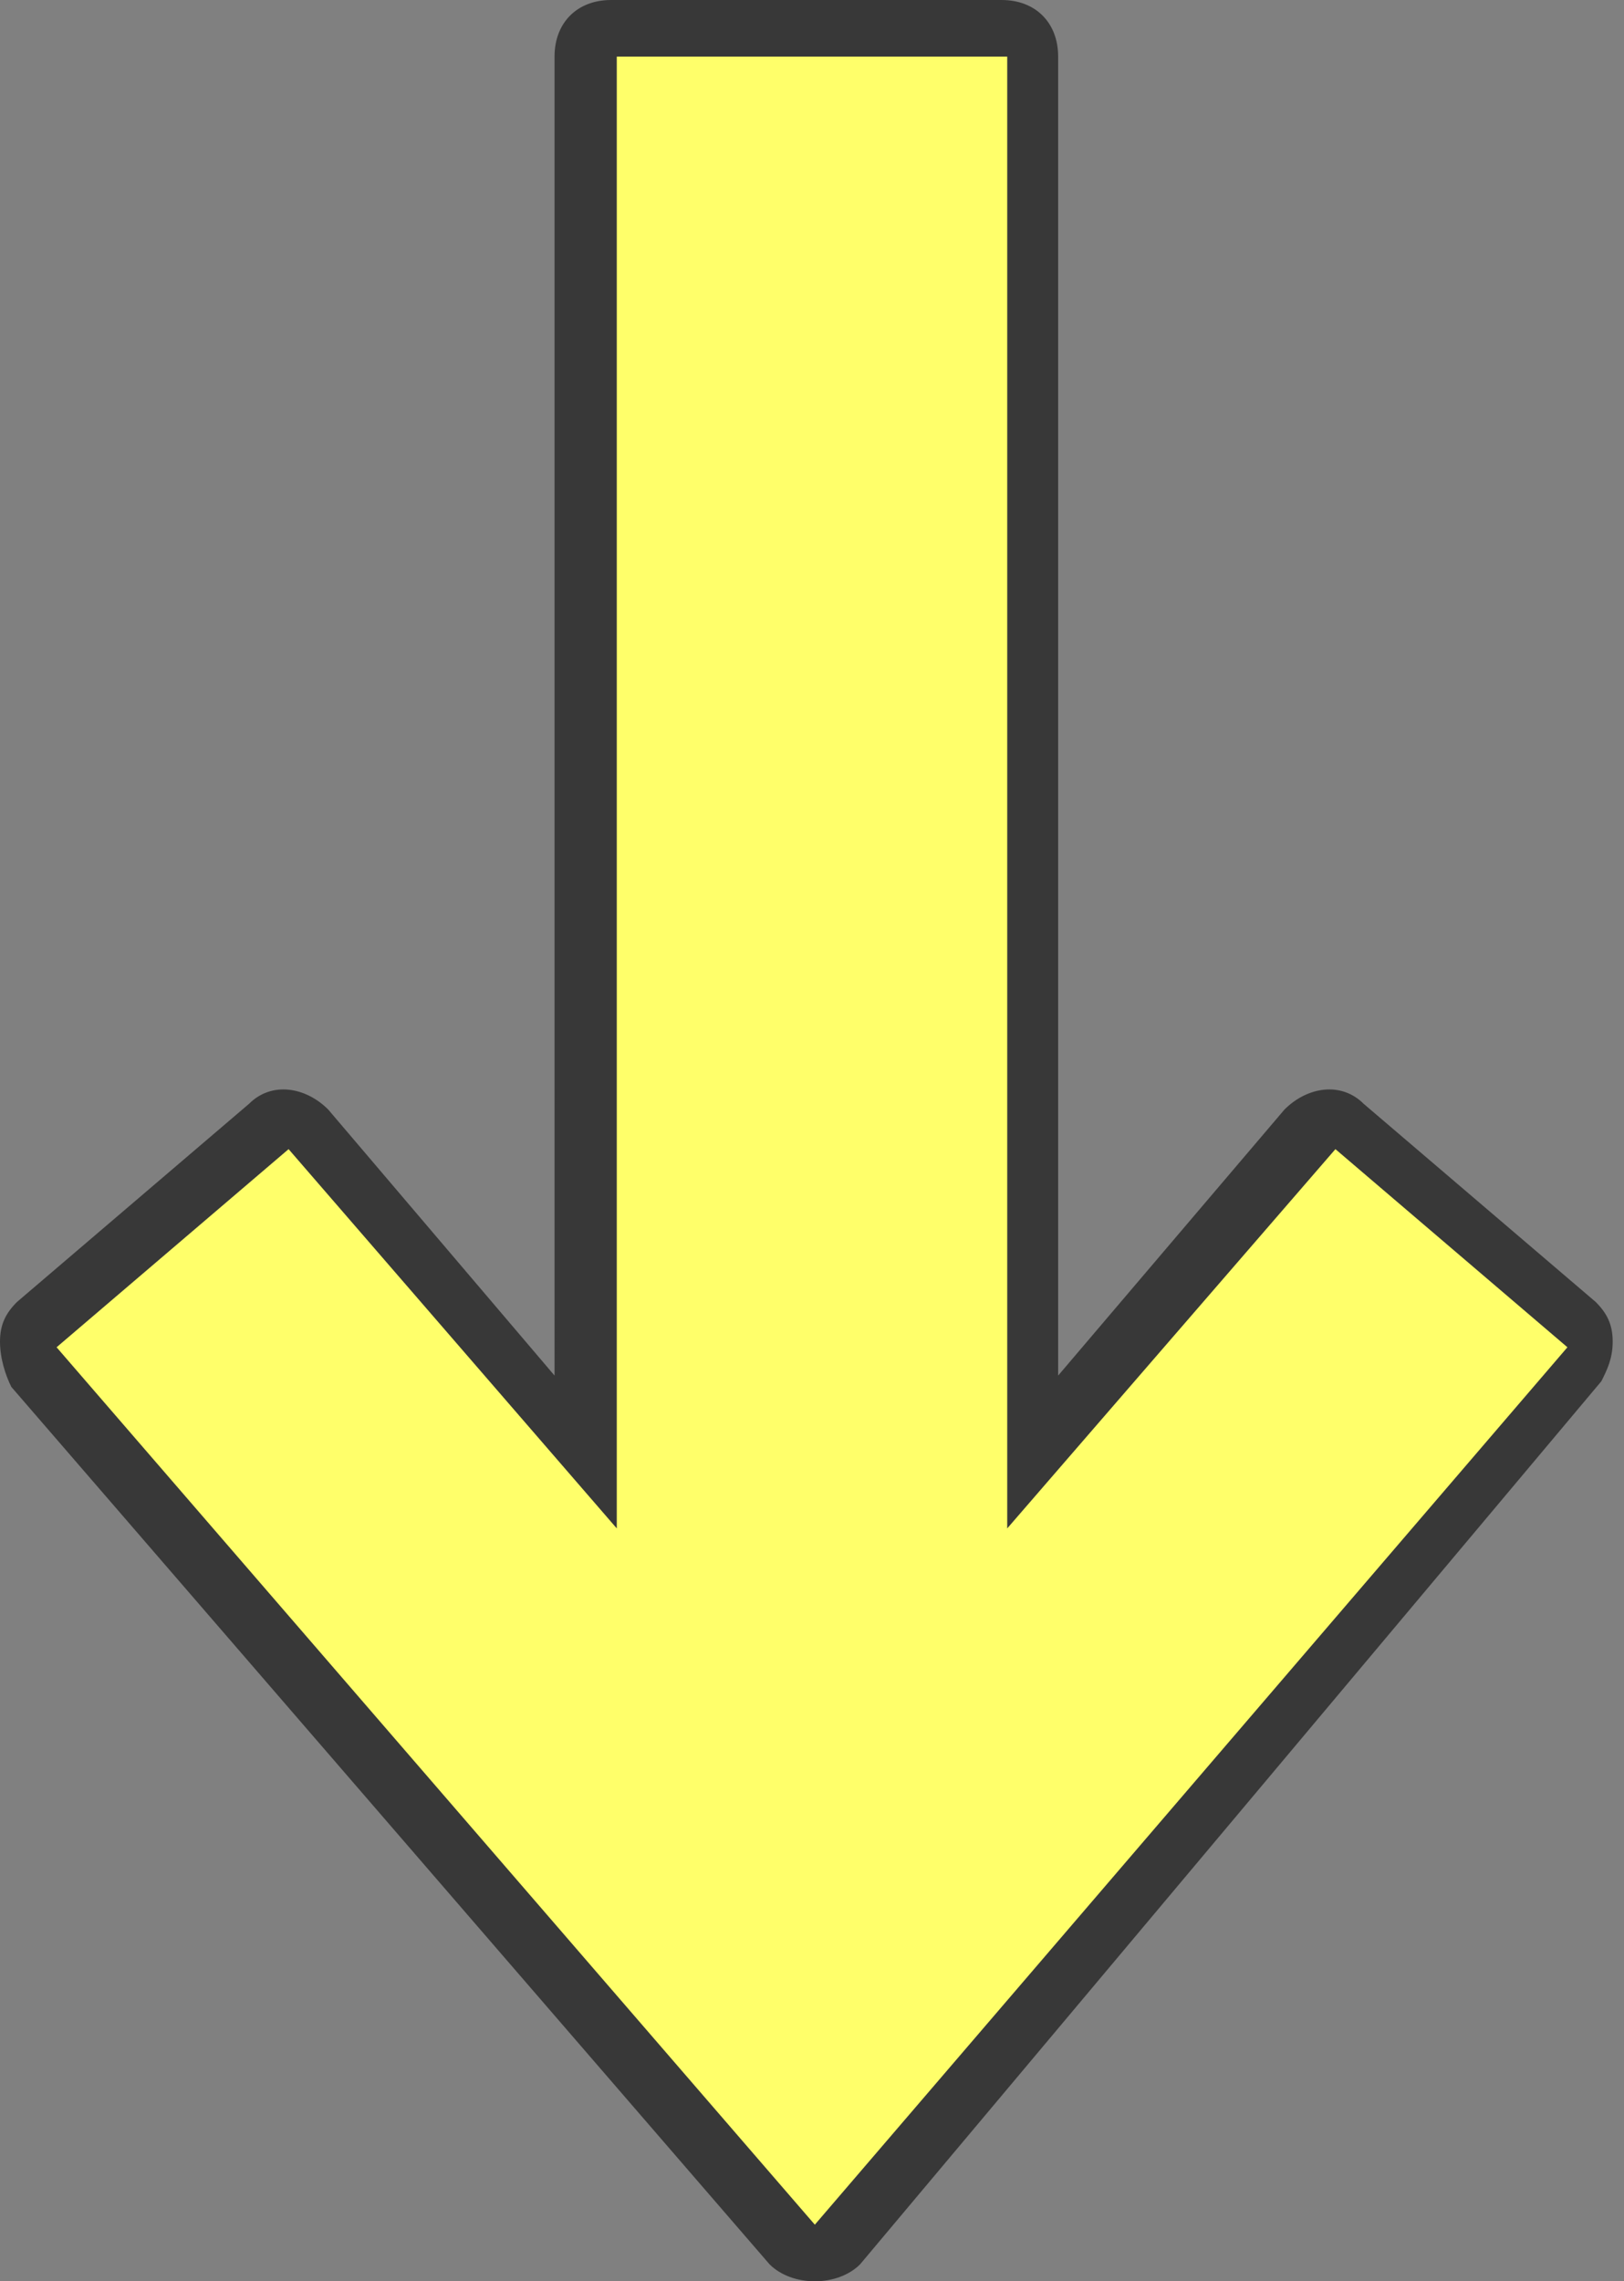
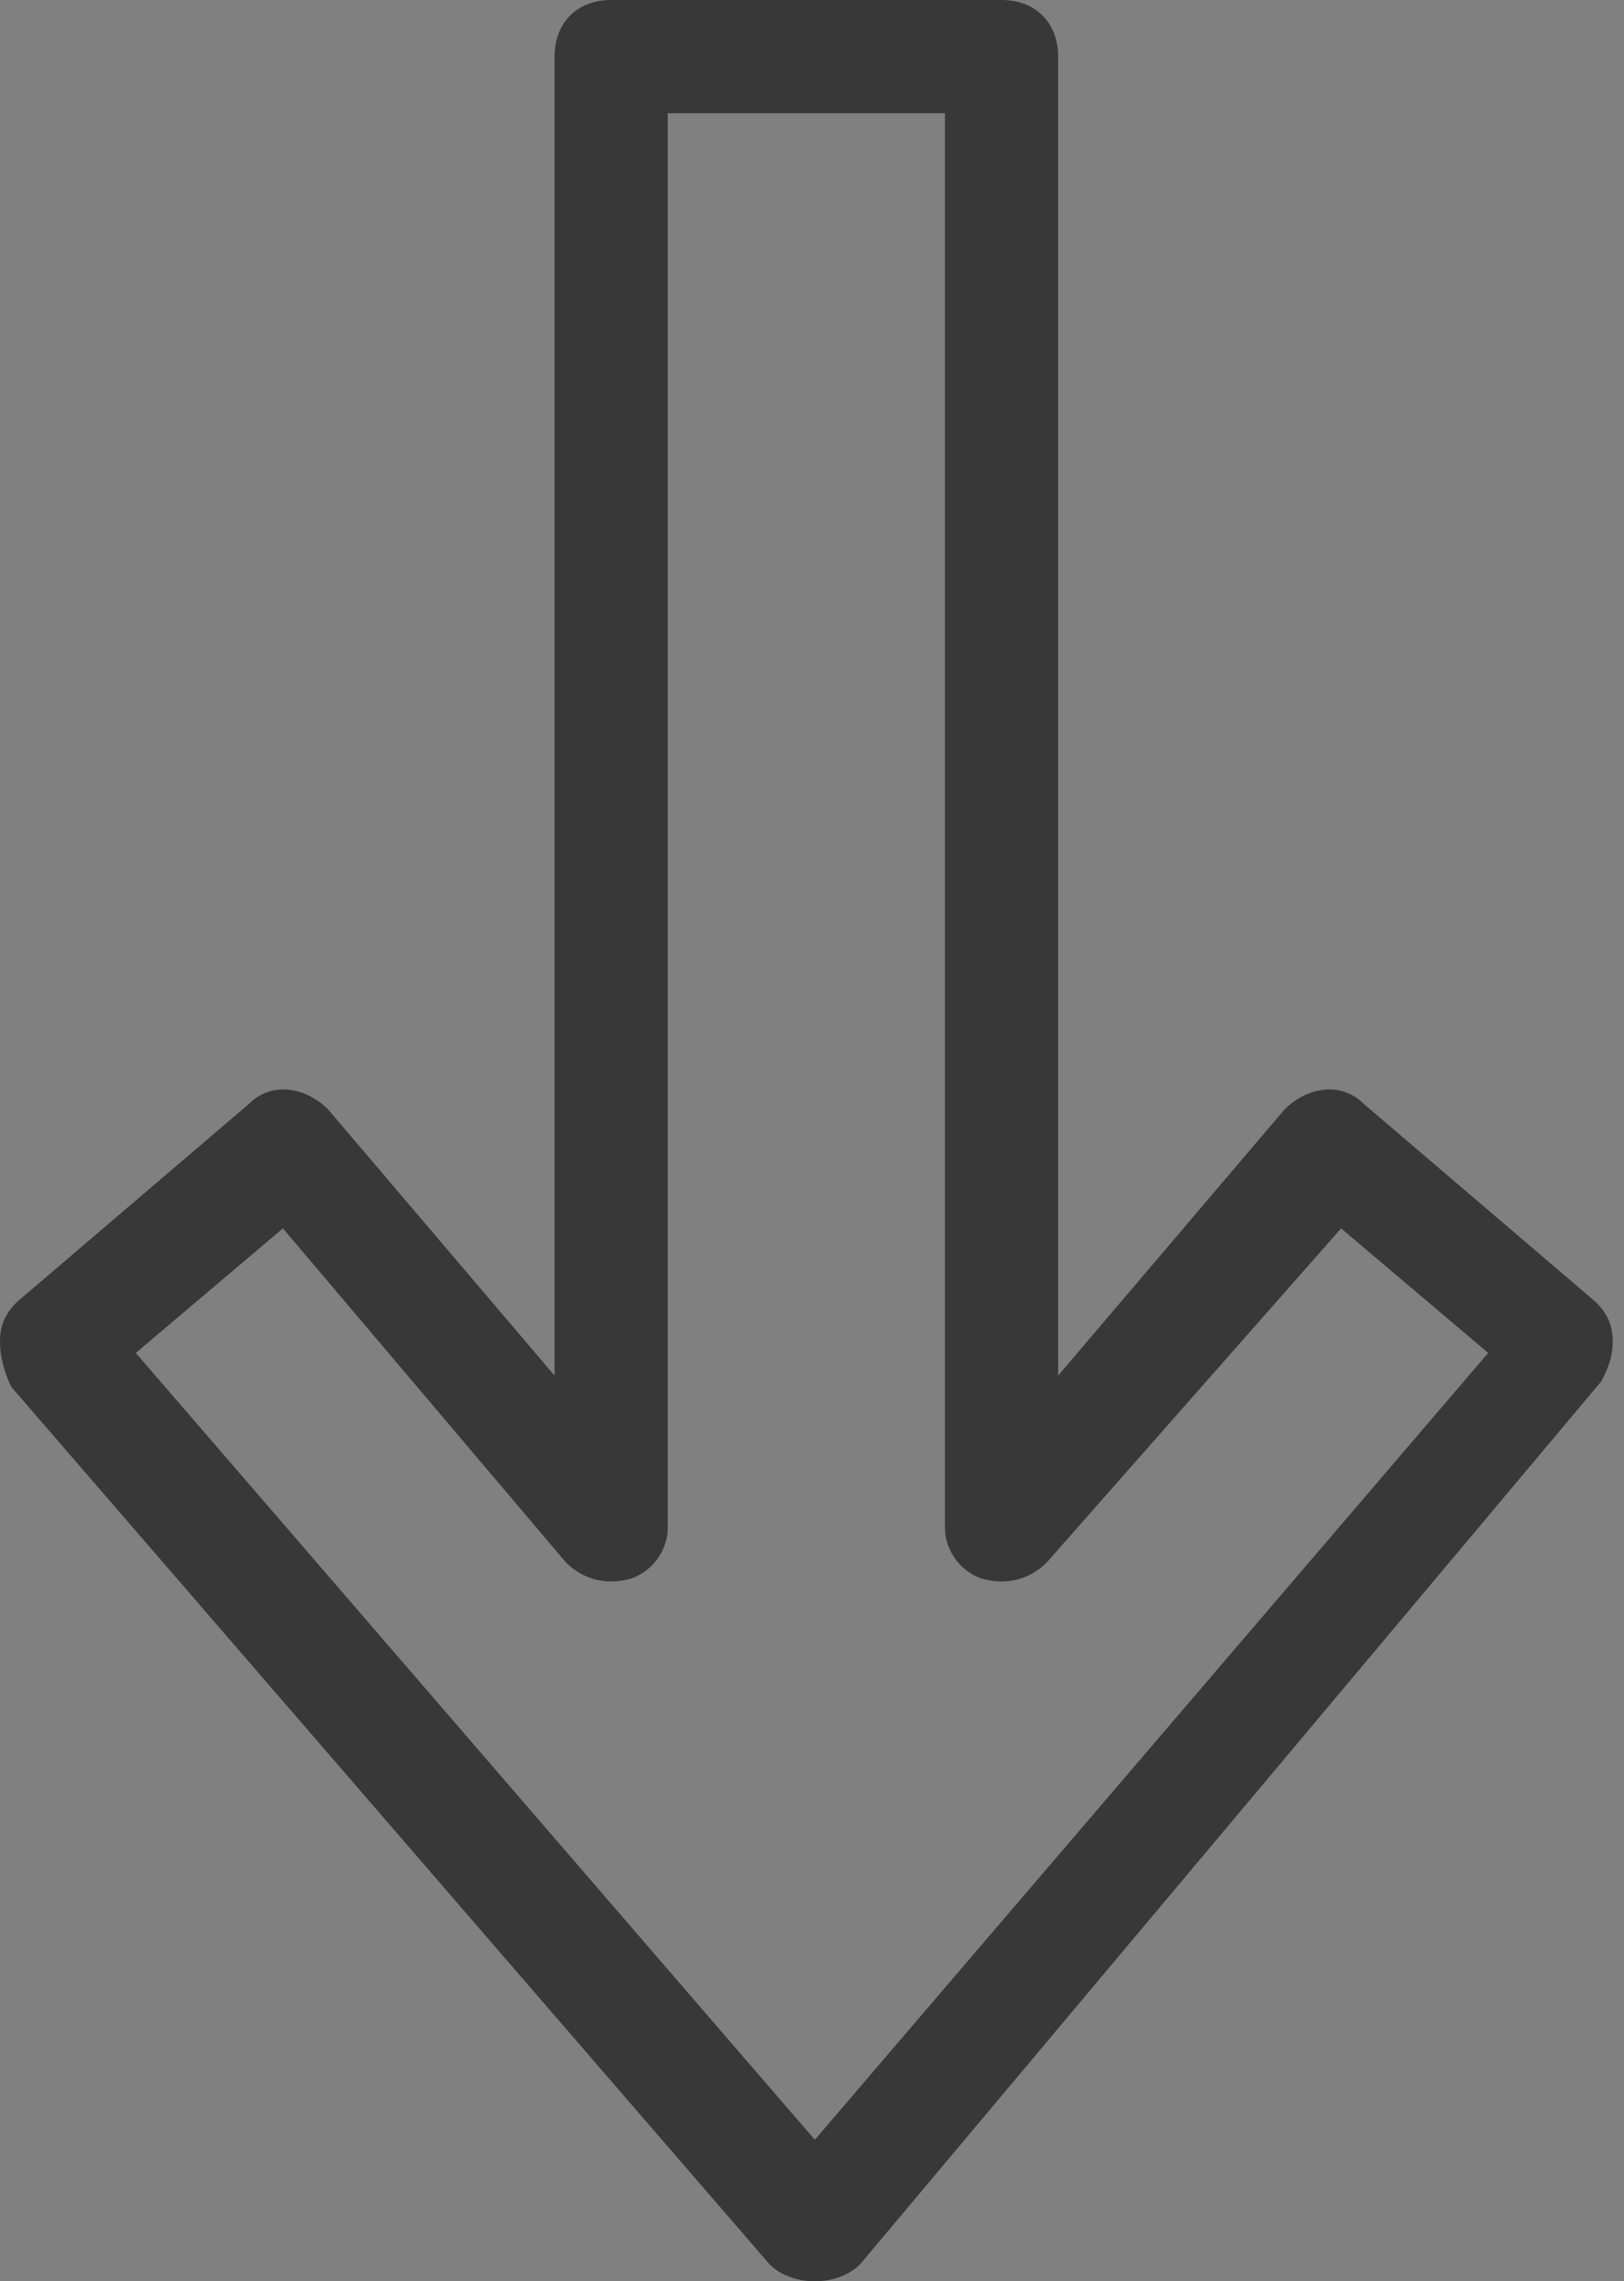
<svg xmlns="http://www.w3.org/2000/svg" version="1.1" id="レイヤー_1" x="0px" y="0px" viewBox="0 0 28.7 40.3" style="enable-background:new 0 0 28.7 40.3;" xml:space="preserve">
  <rect x="0" y="0" width="28.7" height="40.3" fill="#808080" stroke="none" />
  <style type="text/css">
	.st0{fill:#383838;}
	.st1{fill:#FFFF6A;}
</style>
  <path class="st0" d="M14.4,40.3c-0.3,0-0.6-0.1-0.8-0.3L0.2,24.5C0.1,24.3,0,24,0,23.7c0-0.3,0.1-0.5,0.3-0.7l4.1-3.5  c0.4-0.4,1-0.3,1.4,0.1l4,4.7V1c0-0.6,0.4-1,1-1h6.9c0.6,0,1,0.4,1,1v23.3l4-4.7c0.4-0.4,1-0.5,1.4-0.1l4.1,3.5  c0.2,0.2,0.3,0.4,0.3,0.7c0,0.3-0.1,0.5-0.2,0.7L15.2,40C15,40.2,14.7,40.3,14.4,40.3C14.4,40.3,14.4,40.3,14.4,40.3z M2.4,23.9  l12,13.9l11.9-13.9l-2.6-2.2l-5.2,5.9c-0.3,0.3-0.7,0.4-1.1,0.3c-0.4-0.1-0.7-0.5-0.7-0.9V2h-4.9v25c0,0.4-0.3,0.8-0.7,0.9  c-0.4,0.1-0.8,0-1.1-0.3L5,21.7L2.4,23.9z" />
  <g>
-     <path class="st1" d="M10.9,1h6.9v26l5.8-6.7l4.1,3.5L14.4,39.3L1,23.8l4.1-3.5l5.8,6.7V1z" />
-   </g>
+     </g>
</svg>